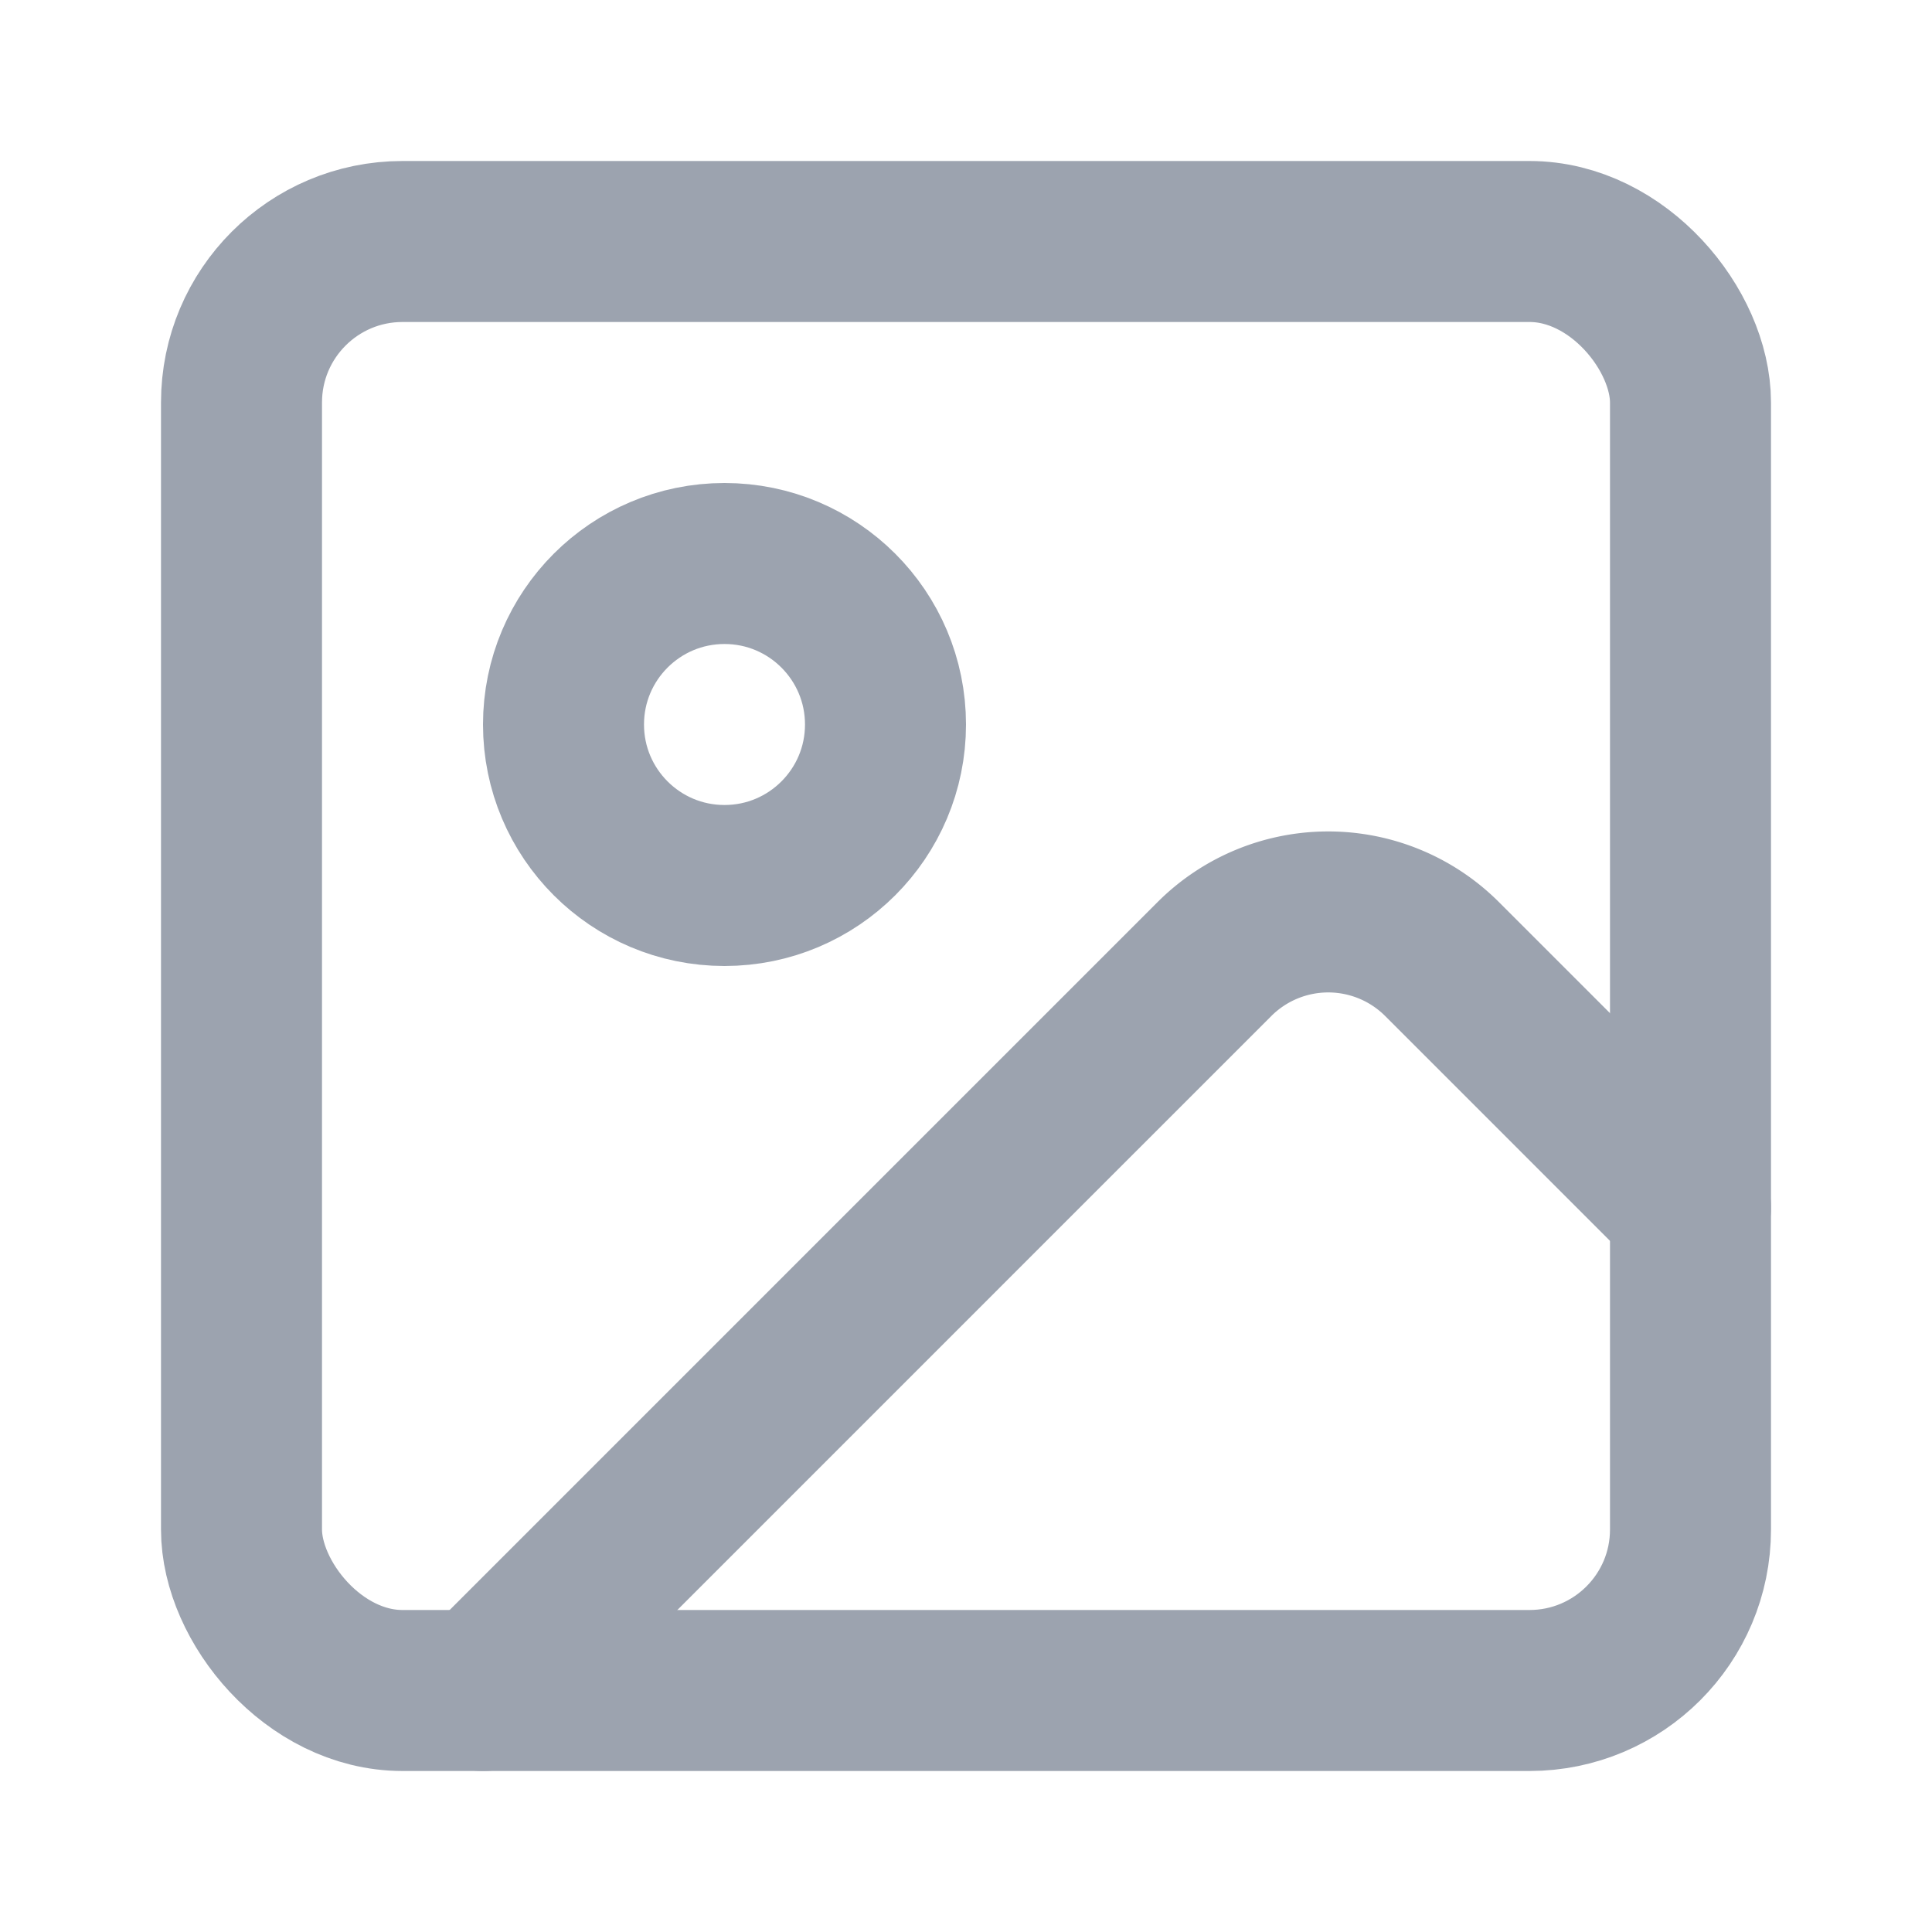
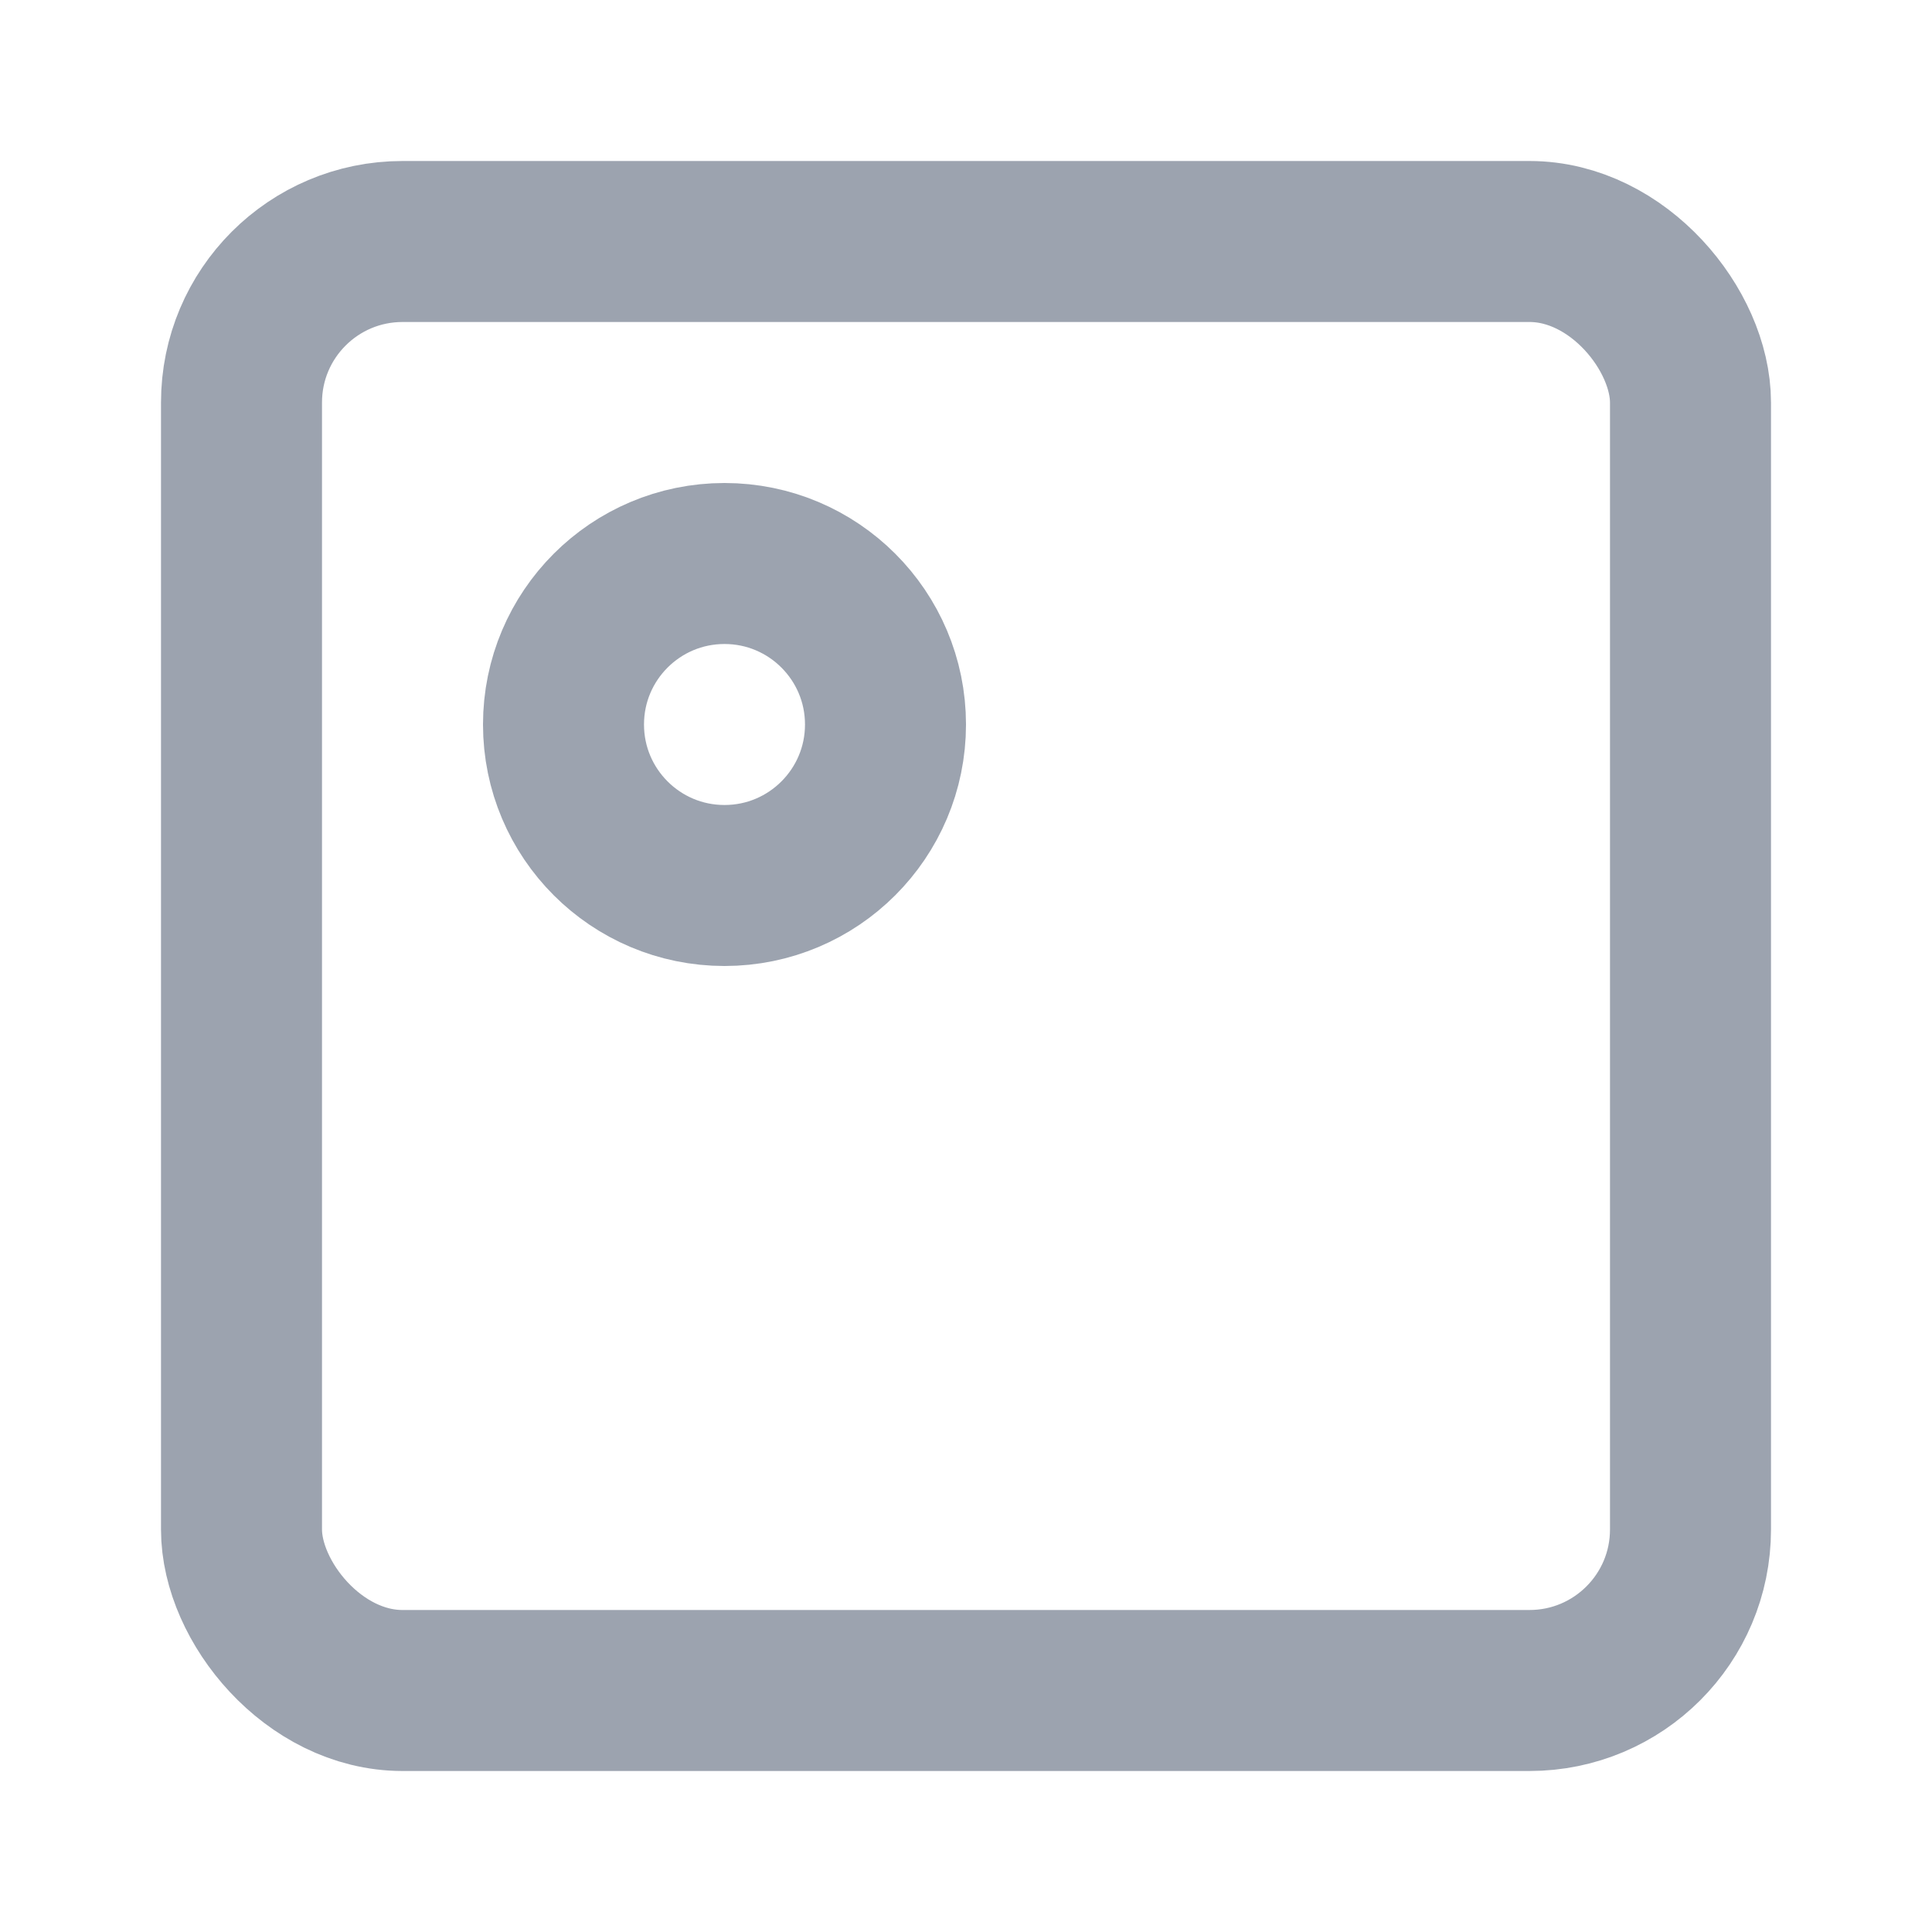
<svg xmlns="http://www.w3.org/2000/svg" width="24" height="24" viewBox="0 0 24 24">
  <g fill="none" stroke="#9CA3AF" stroke-linecap="round" stroke-linejoin="round" stroke-width="2">
    <rect width="18" height="18" x="3" y="3" rx="2" ry="2" />
    <circle cx="9" cy="9" r="2" />
-     <path d="m21 15l-3.086-3.086a2 2 0 0 0-2.828 0L6 21" />
  </g>
</svg>